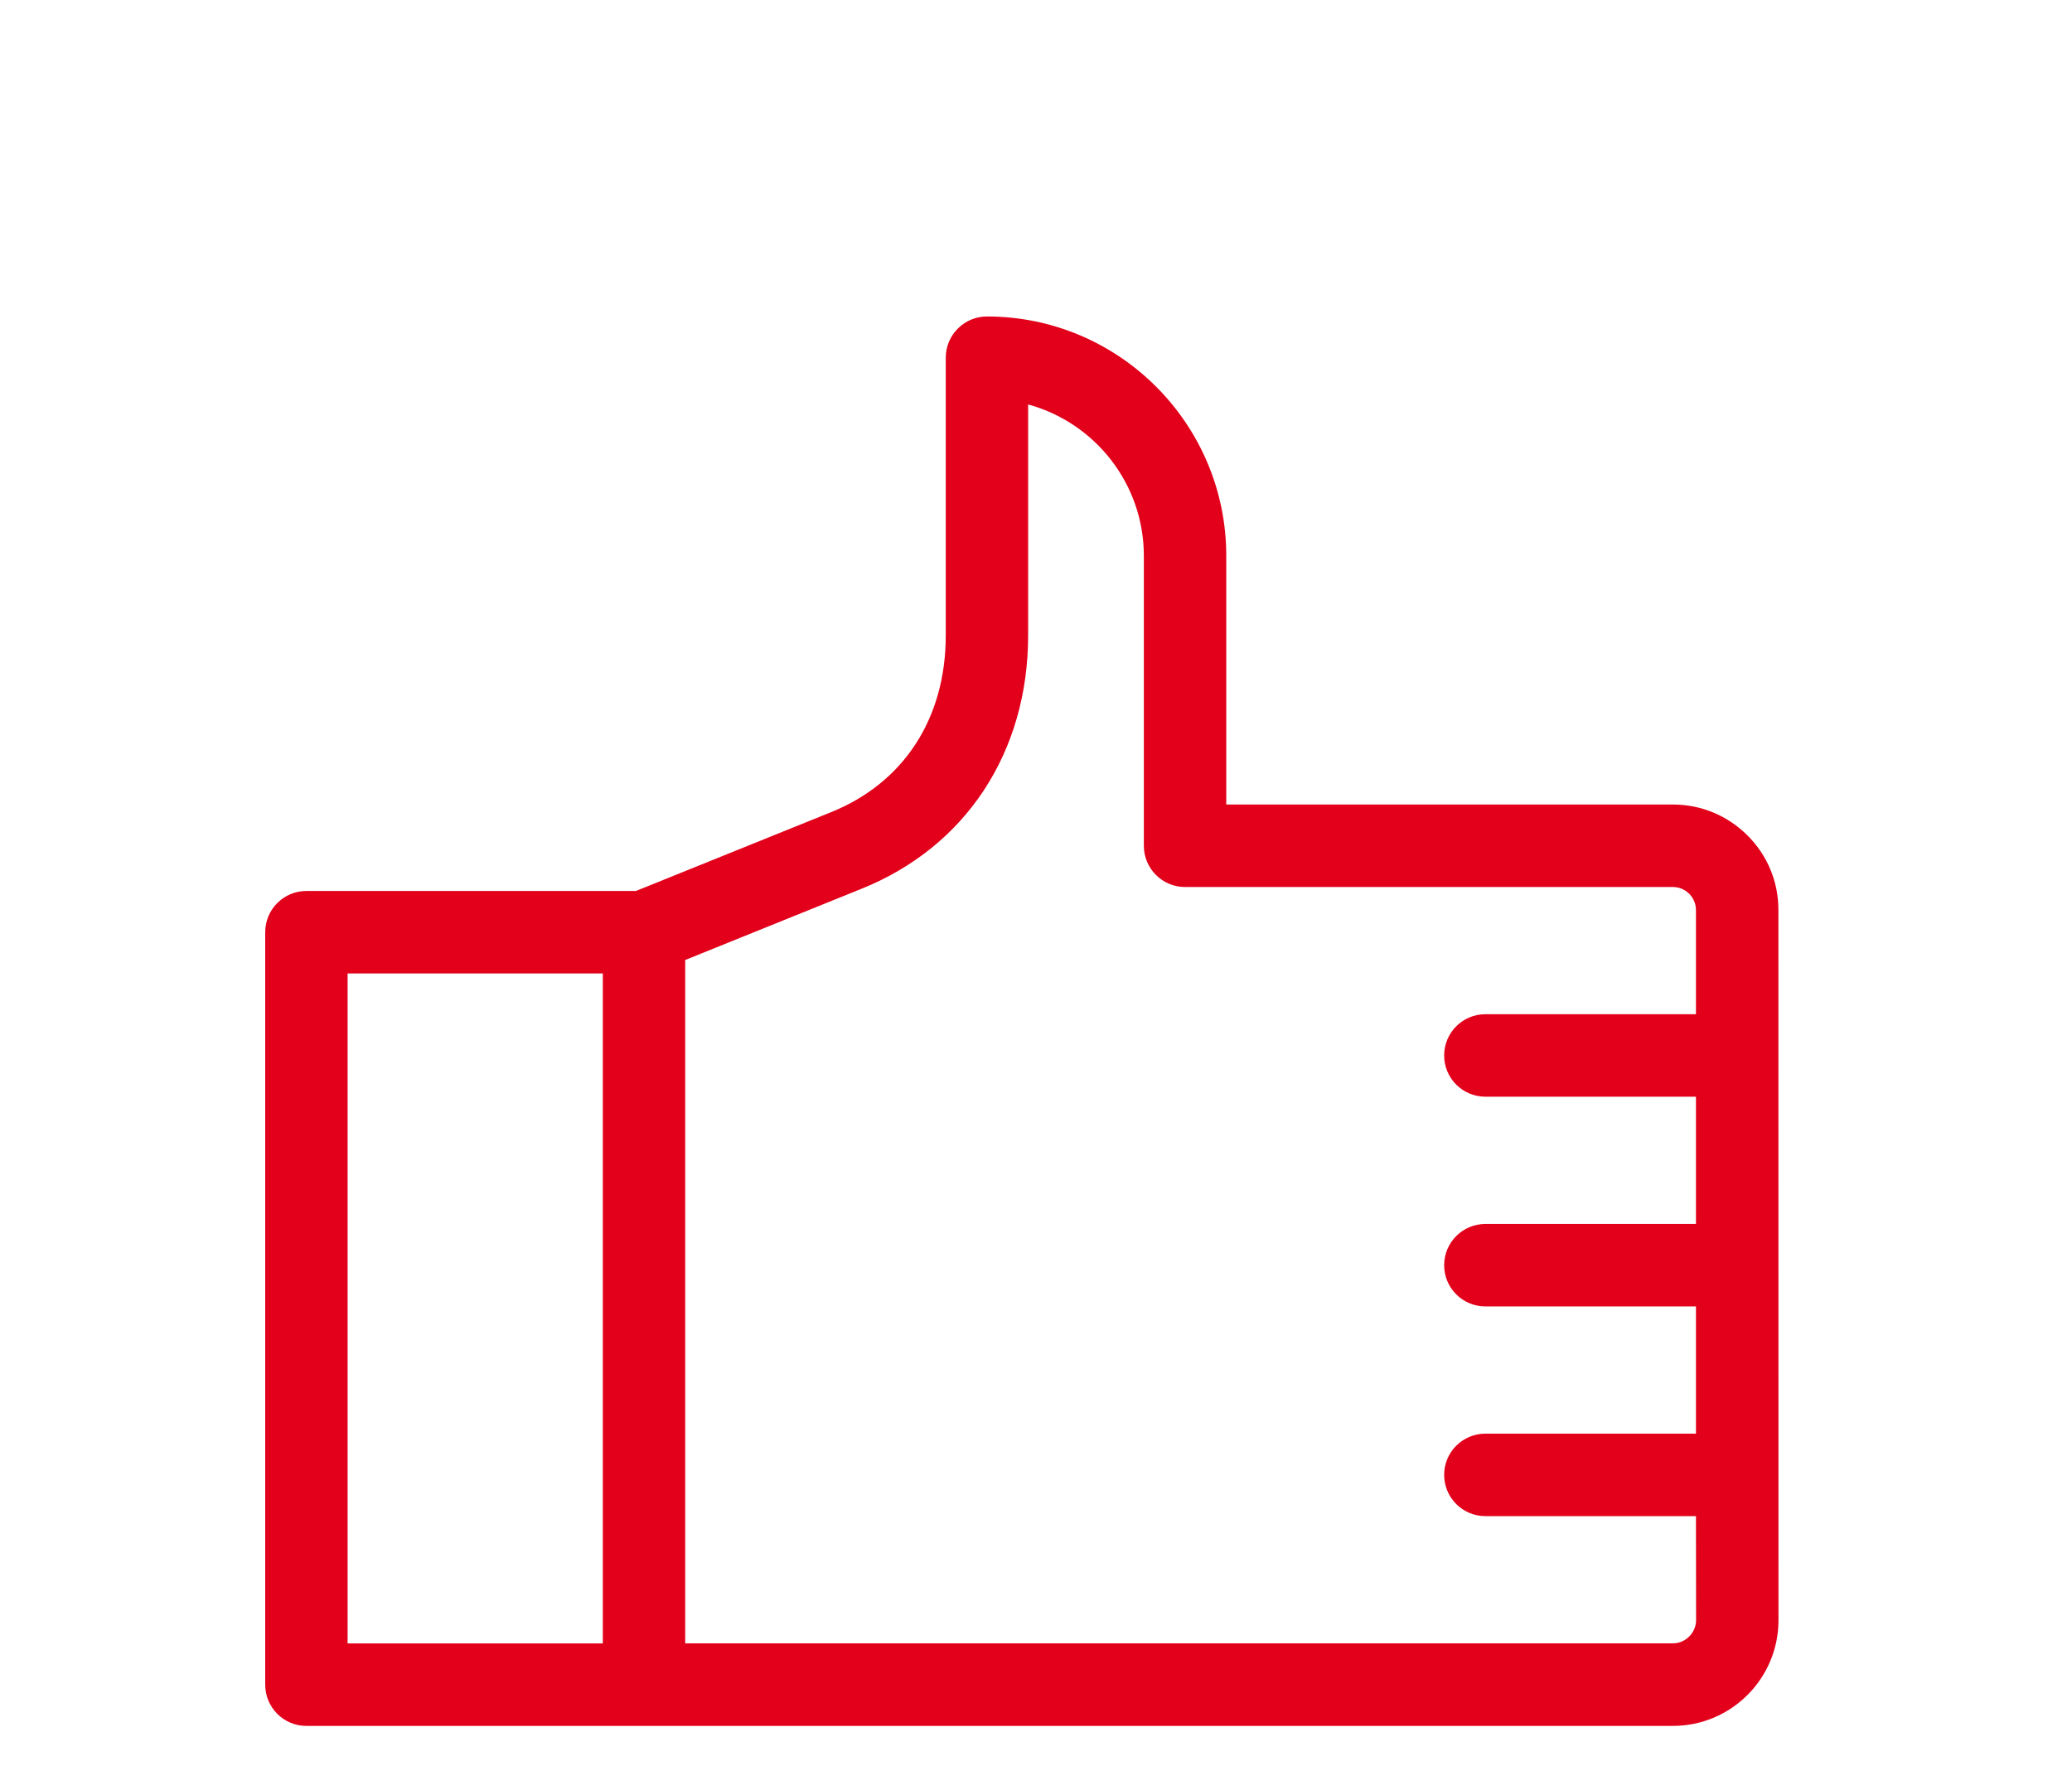
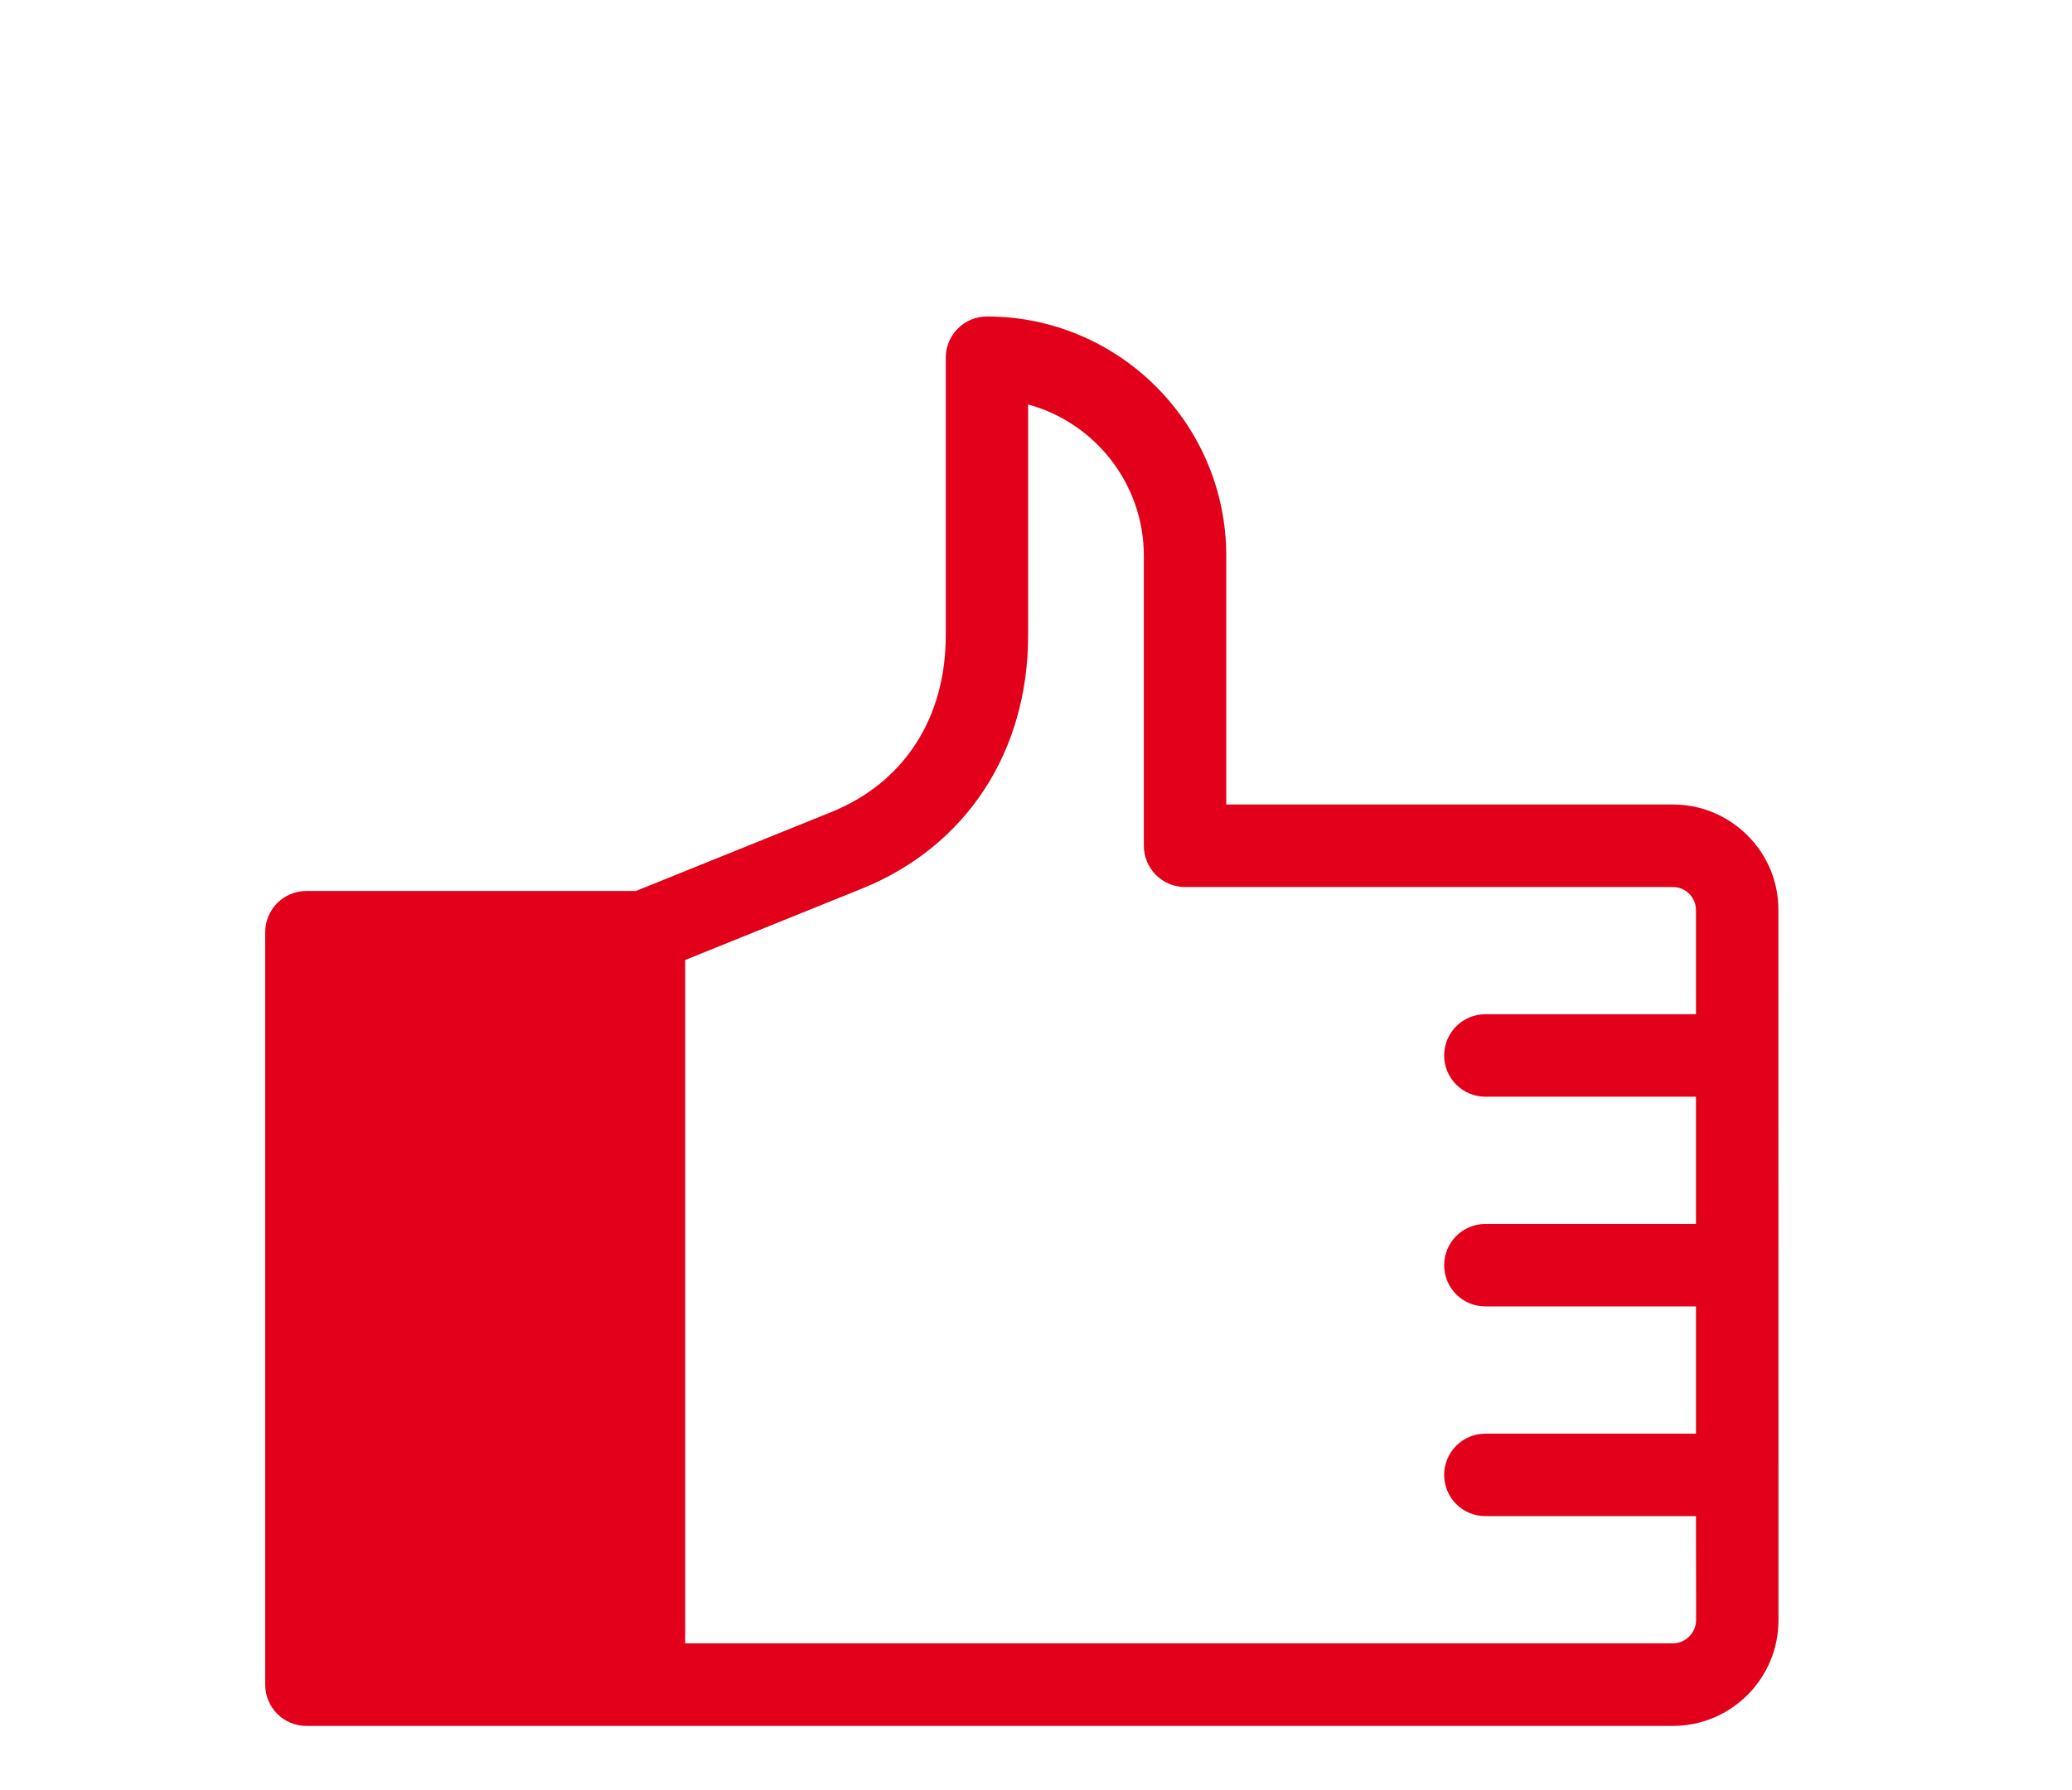
<svg xmlns="http://www.w3.org/2000/svg" version="1.1" id="Capa_1" x="0px" y="0px" width="125px" height="108px" viewBox="0 0 125 108" enable-background="new 0 0 125 108" xml:space="preserve">
  <g>
-     <path fill="#E2001A" d="M38.852,104.134H18.485c-1.373,0-2.485-1.114-2.485-2.488V56.244c0-1.373,1.112-2.487,2.485-2.487h19.881   L50.143,49c4.392-1.776,6.913-5.664,6.913-10.664V21.583c0-1.374,1.114-2.488,2.485-2.488c7.964,0,14.437,6.479,14.437,14.44   v15.006h26.944h0.01c1.692,0,3.292,0.666,4.498,1.872c1.204,1.205,1.862,2.801,1.857,4.496l0.005,42.858   c-0.005,3.514-2.862,6.365-6.365,6.365h-0.012H38.973C38.932,104.132,38.893,104.134,38.852,104.134 M20.97,99.157h15.397V58.733   H20.97V99.157z M41.337,99.154h59.585c0.759,0,1.393-0.637,1.4-1.394l-0.008-6.284H89.61c-1.373,0-2.487-1.114-2.487-2.489   c0-1.374,1.114-2.487,2.487-2.487h12.704v-7.677H89.61c-1.373,0-2.487-1.112-2.487-2.486s1.114-2.489,2.487-2.489h12.704v-7.679   H89.61c-1.373,0-2.487-1.113-2.487-2.487s1.114-2.489,2.487-2.489h12.704v-6.29c0-0.495-0.256-0.822-0.403-0.975   c-0.155-0.153-0.486-0.41-0.984-0.41H71.493c-1.373,0-2.487-1.115-2.487-2.489V33.535c0-4.359-2.963-8.038-6.981-9.132v13.934   c0,7.027-3.741,12.738-10.021,15.275l-10.667,4.31V99.154z" />
+     <path fill="#E2001A" d="M38.852,104.134H18.485c-1.373,0-2.485-1.114-2.485-2.488V56.244c0-1.373,1.112-2.487,2.485-2.487h19.881   L50.143,49c4.392-1.776,6.913-5.664,6.913-10.664V21.583c0-1.374,1.114-2.488,2.485-2.488c7.964,0,14.437,6.479,14.437,14.44   v15.006h26.944h0.01c1.692,0,3.292,0.666,4.498,1.872c1.204,1.205,1.862,2.801,1.857,4.496l0.005,42.858   c-0.005,3.514-2.862,6.365-6.365,6.365h-0.012H38.973C38.932,104.132,38.893,104.134,38.852,104.134 M20.97,99.157V58.733   H20.97V99.157z M41.337,99.154h59.585c0.759,0,1.393-0.637,1.4-1.394l-0.008-6.284H89.61c-1.373,0-2.487-1.114-2.487-2.489   c0-1.374,1.114-2.487,2.487-2.487h12.704v-7.677H89.61c-1.373,0-2.487-1.112-2.487-2.486s1.114-2.489,2.487-2.489h12.704v-7.679   H89.61c-1.373,0-2.487-1.113-2.487-2.487s1.114-2.489,2.487-2.489h12.704v-6.29c0-0.495-0.256-0.822-0.403-0.975   c-0.155-0.153-0.486-0.41-0.984-0.41H71.493c-1.373,0-2.487-1.115-2.487-2.489V33.535c0-4.359-2.963-8.038-6.981-9.132v13.934   c0,7.027-3.741,12.738-10.021,15.275l-10.667,4.31V99.154z" />
  </g>
</svg>